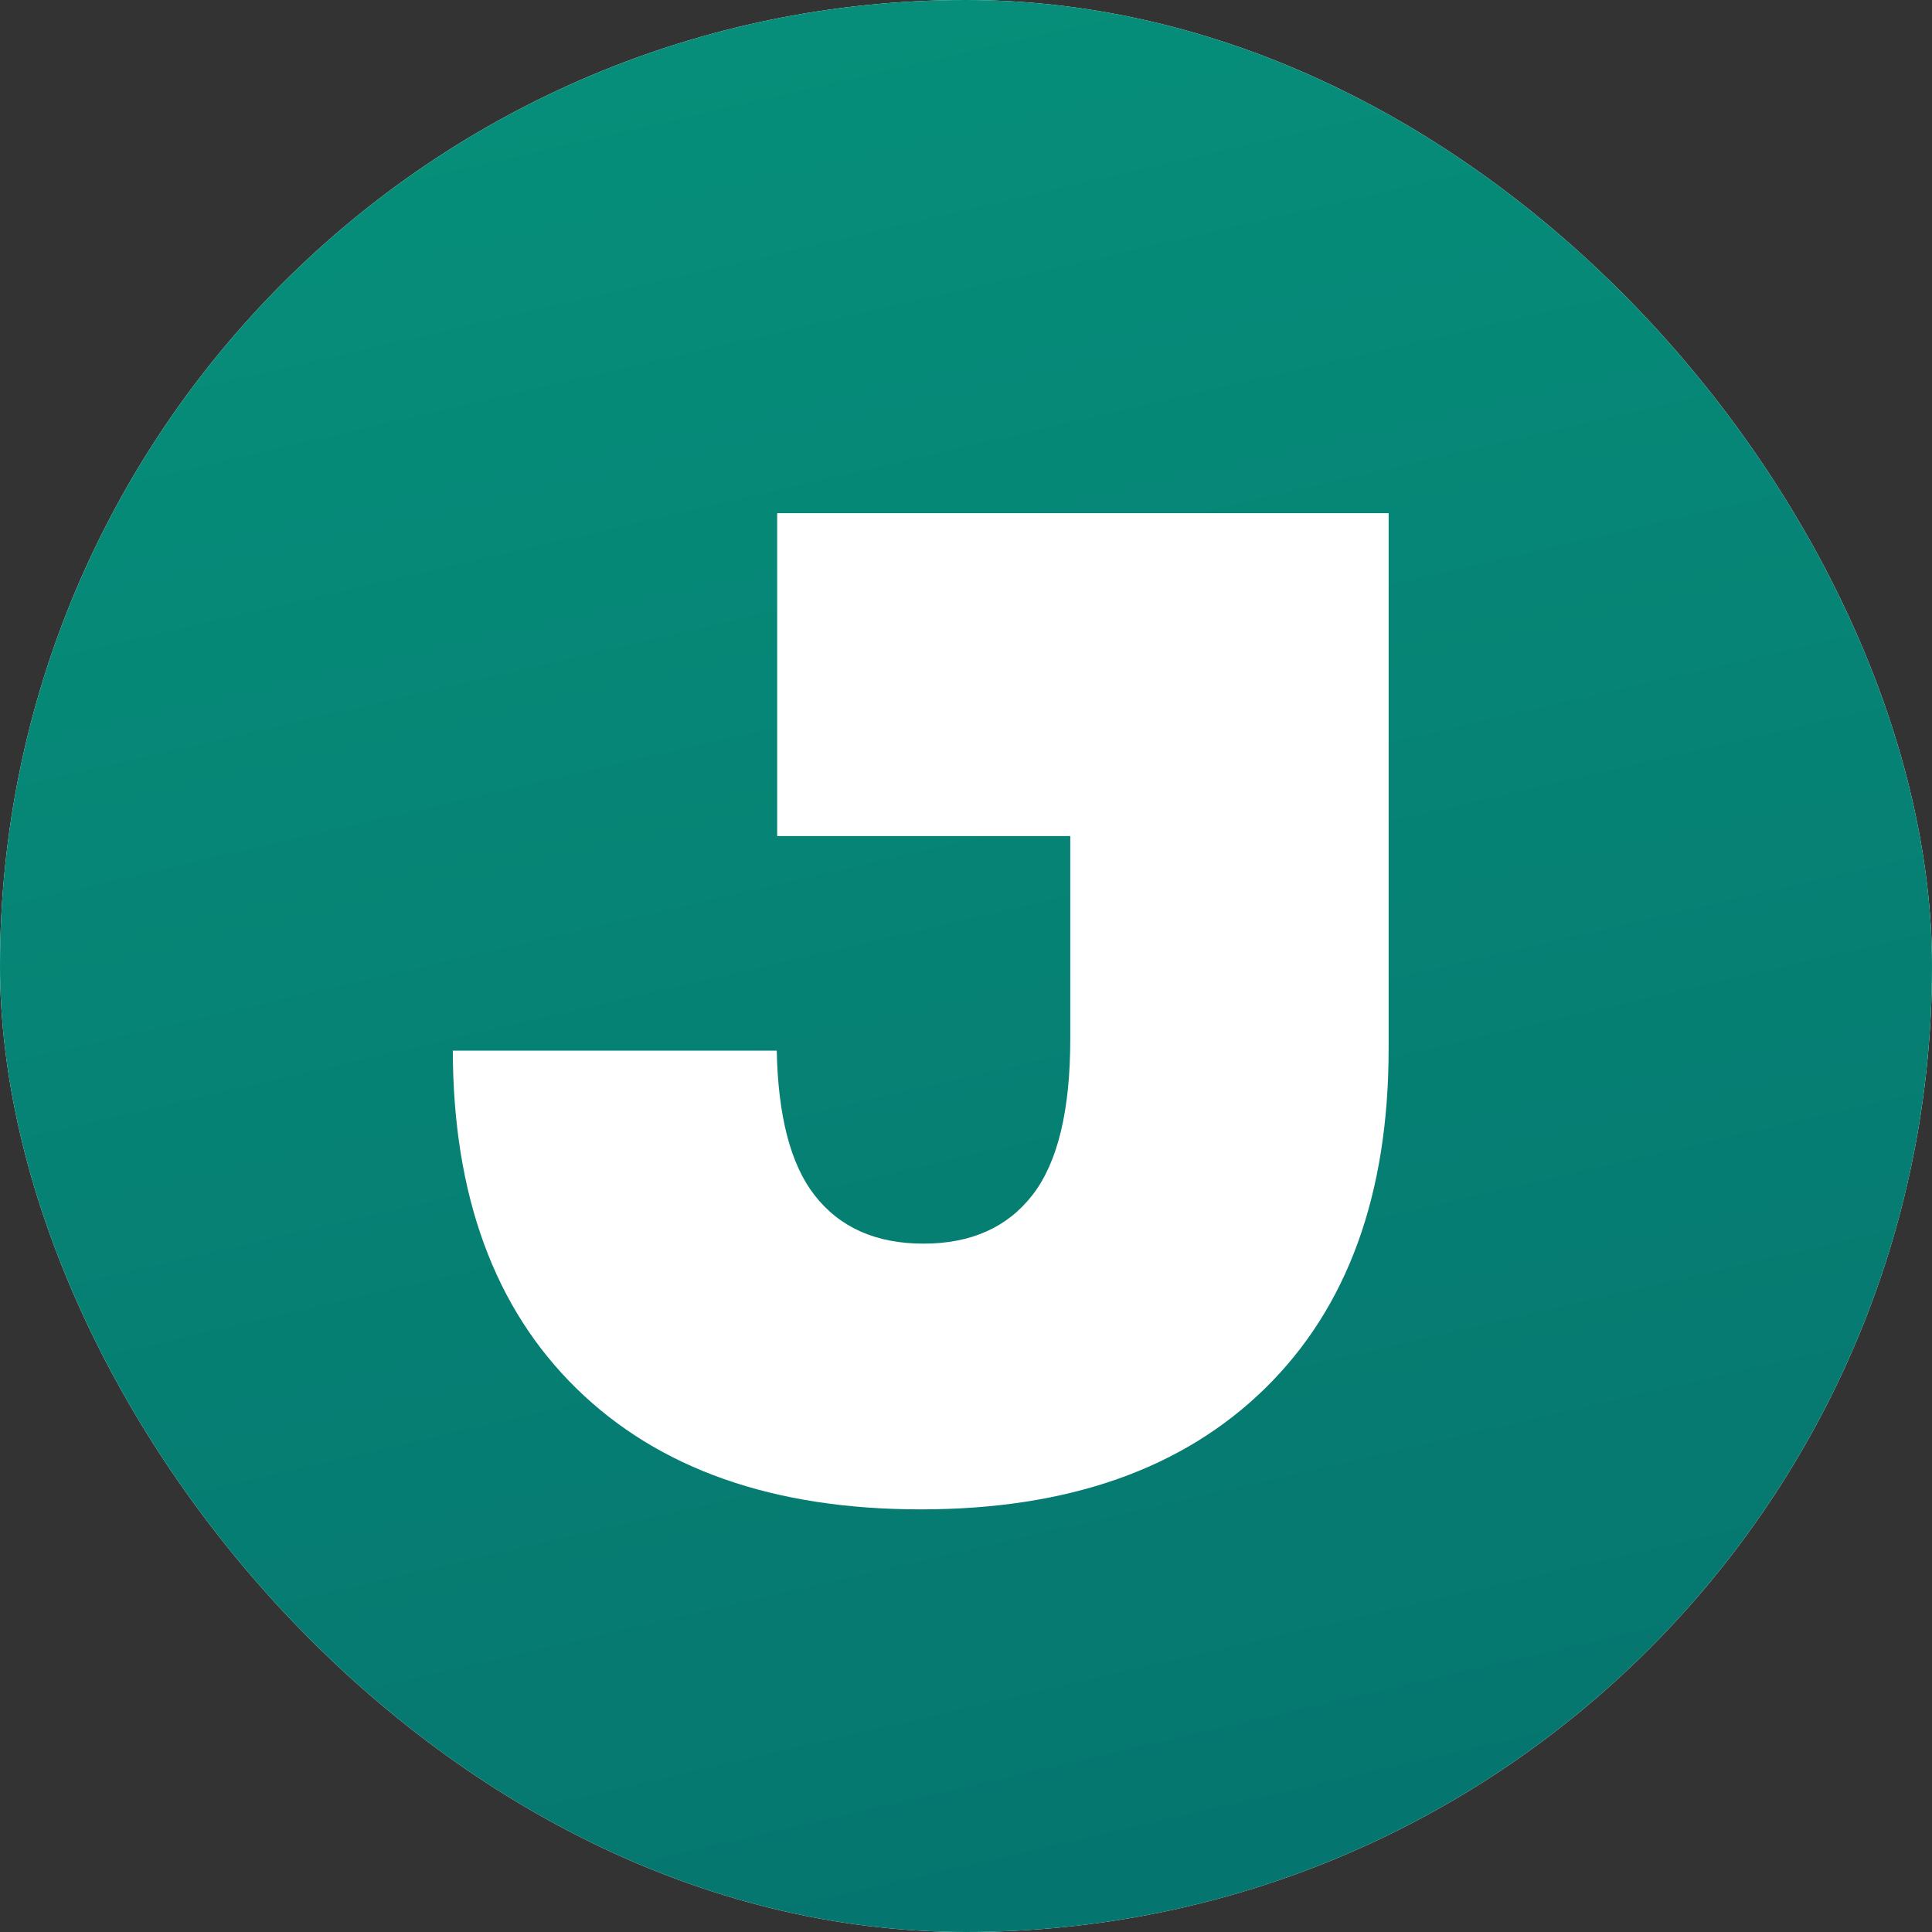
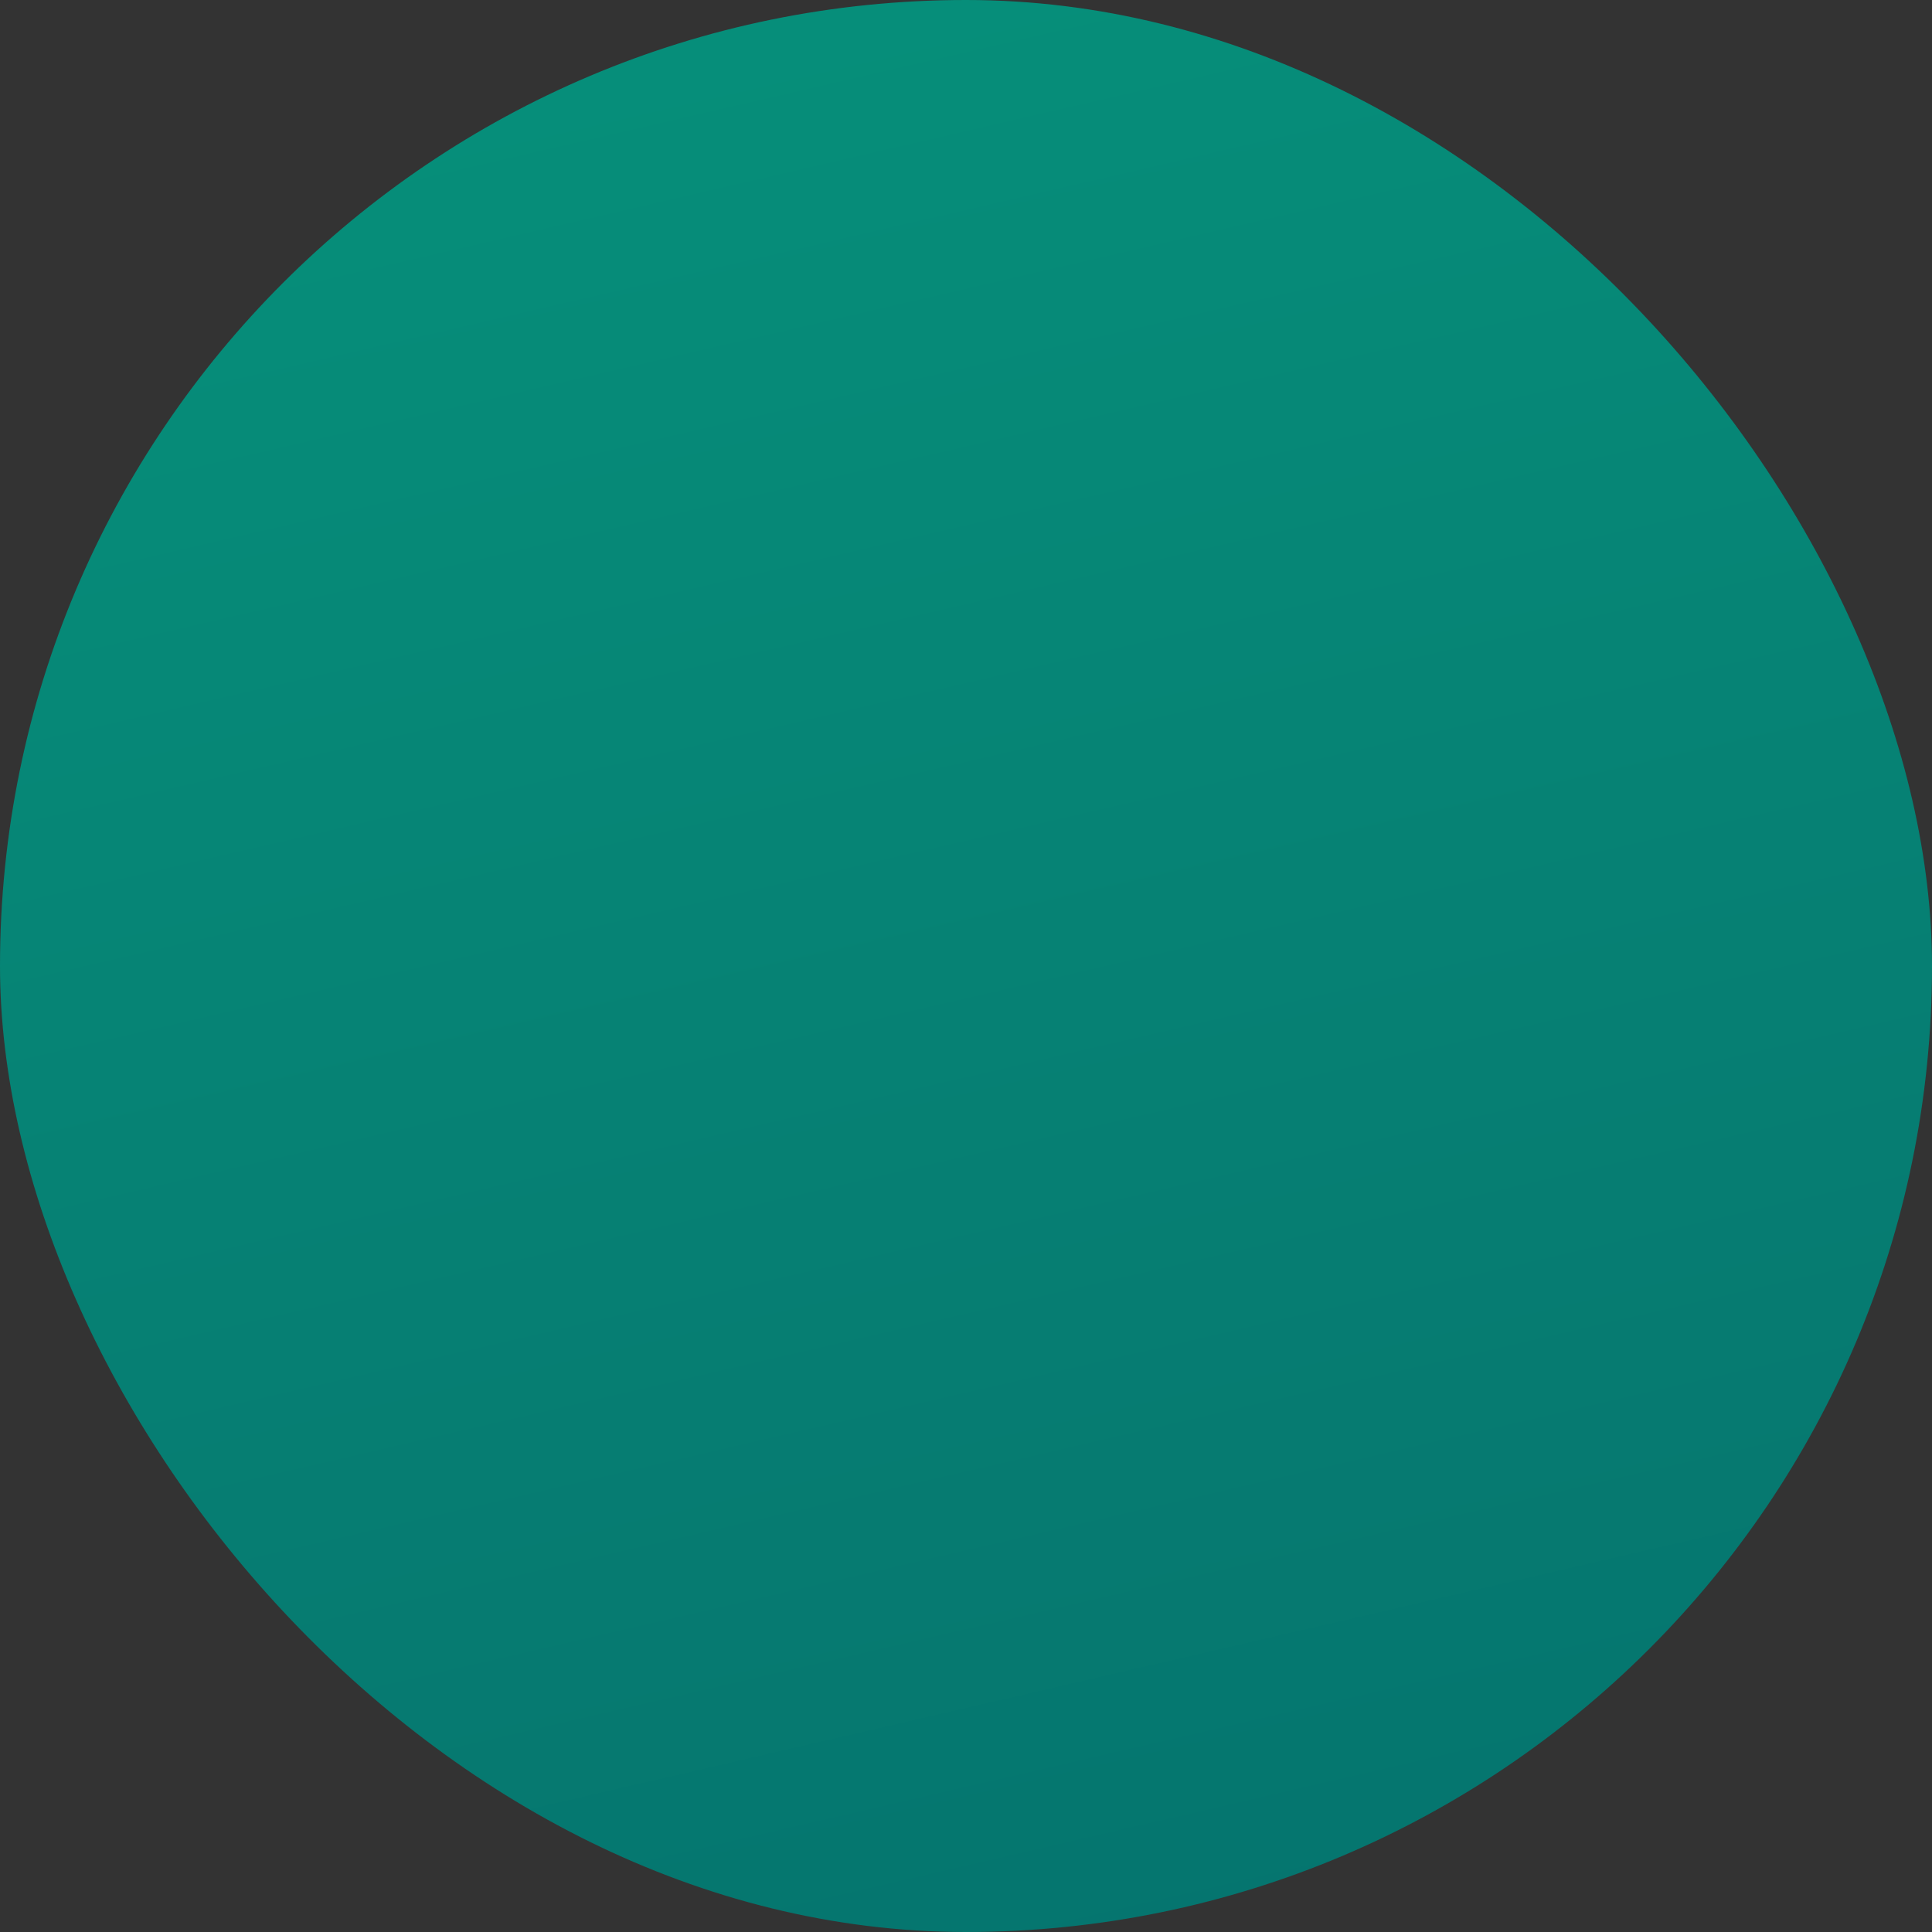
<svg xmlns="http://www.w3.org/2000/svg" width="64" height="64" viewBox="0 0 64 64" fill="none">
  <rect x="0" y="0" width="64" height="64" fill="#333333" stroke="none" />
-   <rect width="64" height="64" rx="32" fill="white" />
  <rect width="64" height="64" rx="32" fill="url(#paint0_linear_1_1500)" />
-   <path fill-rule="evenodd" clip-rule="evenodd" d="M25.745 27.696V17H35.454H46V27.696V34.744C46 39.569 44.636 43.317 41.909 45.99C39.182 48.663 35.378 50 30.499 50C25.62 50 21.817 48.663 19.09 45.99C16.374 43.328 15.011 39.599 15 34.804H25.731C25.774 36.974 26.189 38.568 26.977 39.584C27.81 40.66 29.014 41.197 30.59 41.197C32.165 41.197 33.37 40.66 34.204 39.584C35.037 38.508 35.454 36.788 35.454 34.422V27.696H25.745Z" fill="white" />
  <defs>
    <linearGradient id="paint0_linear_1_1500" x1="-138.029" y1="32" x2="-109.868" y2="153.471" gradientUnits="userSpaceOnUse">
      <stop stop-color="#06917B" />
      <stop offset="1" stop-color="#056065" />
    </linearGradient>
  </defs>
</svg>